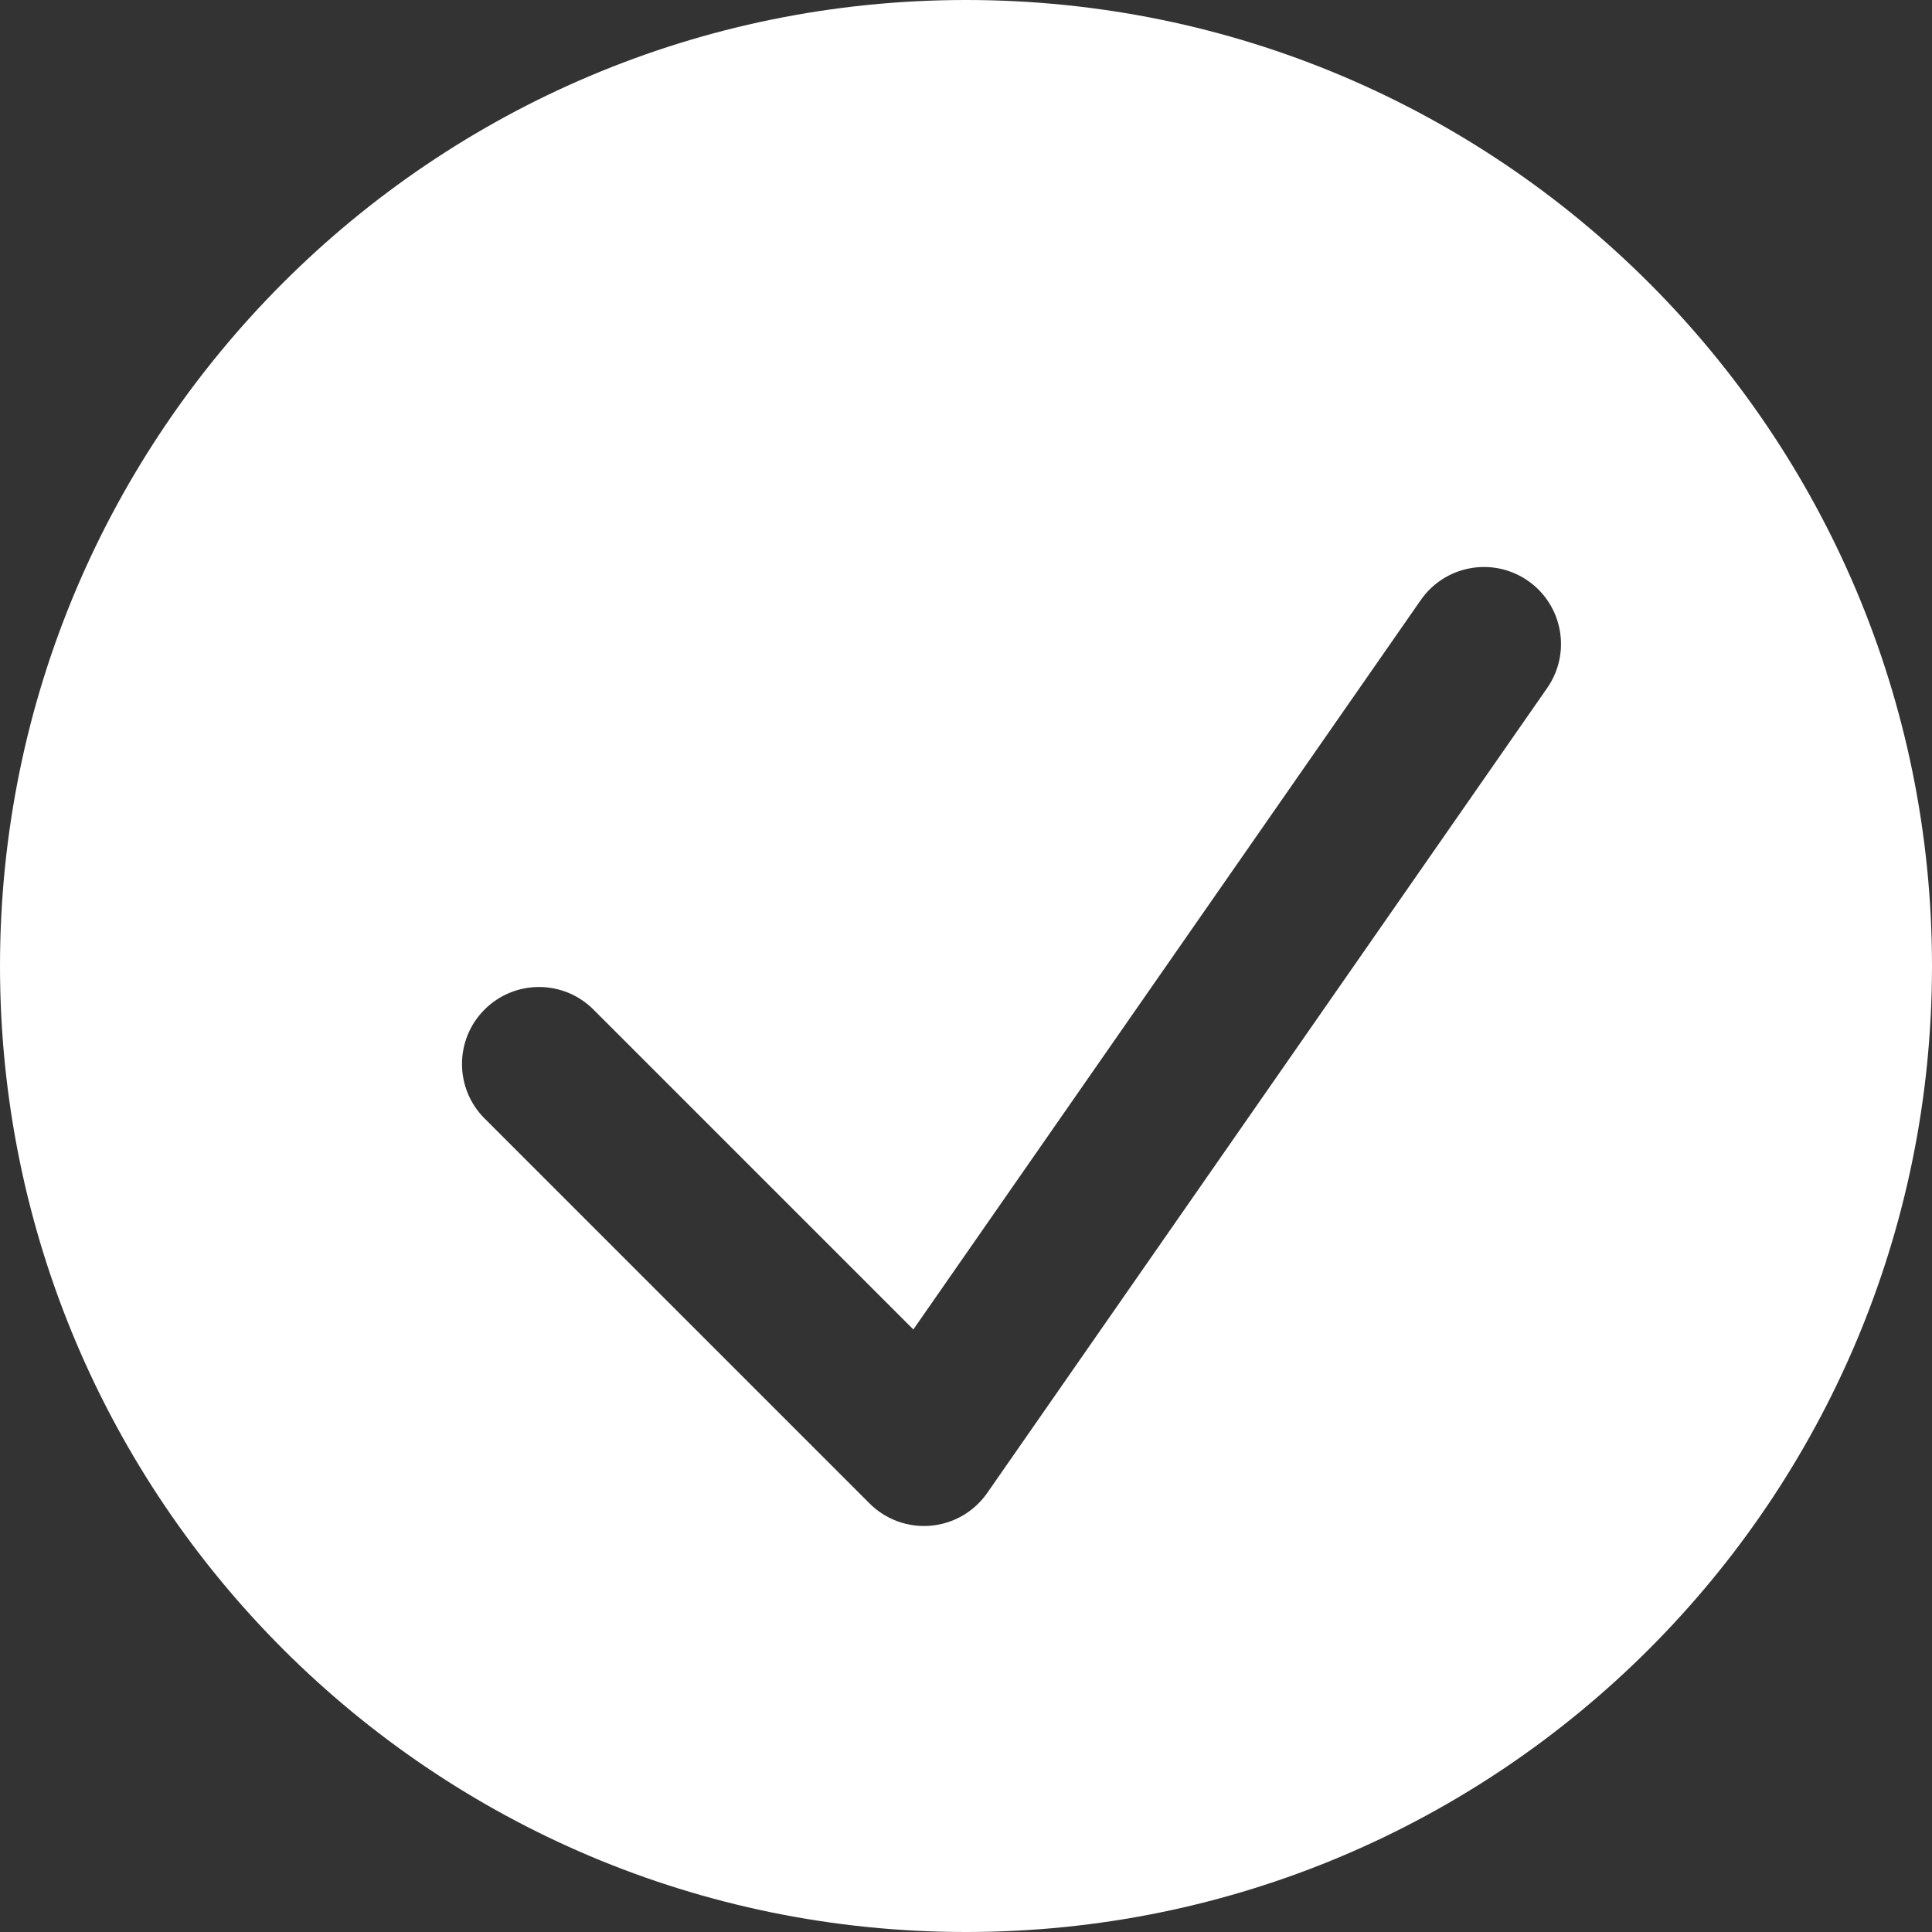
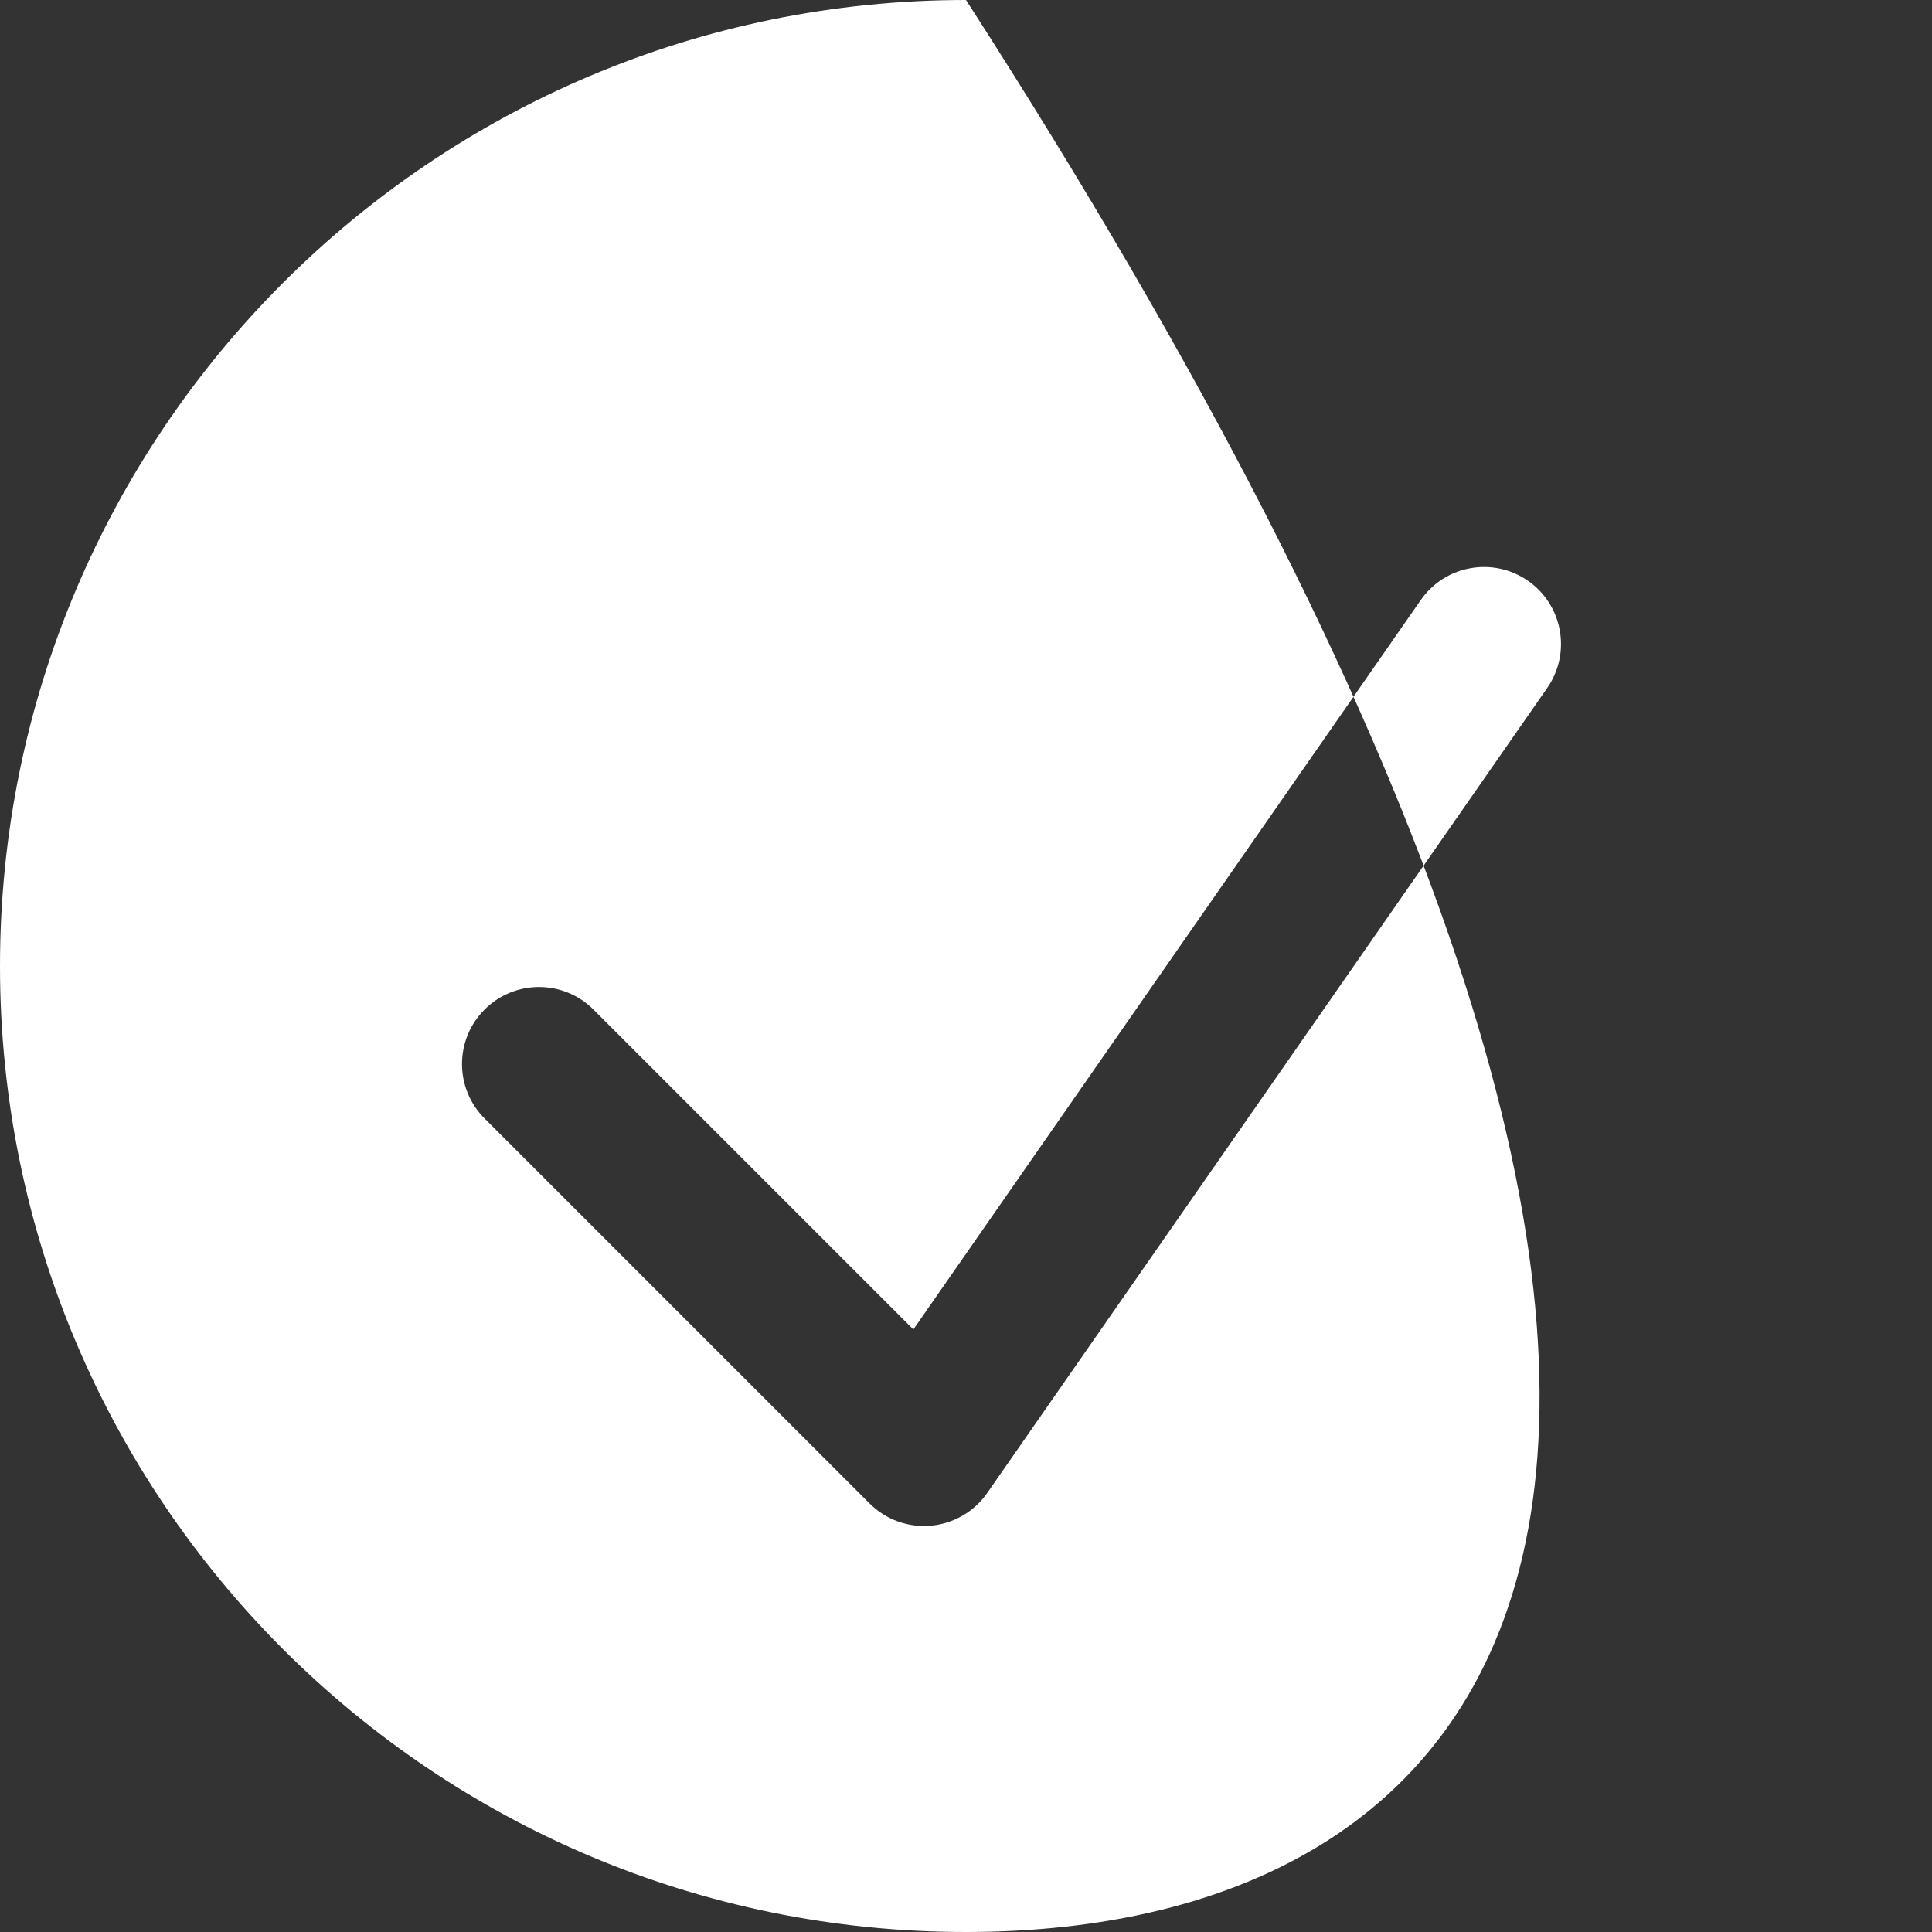
<svg xmlns="http://www.w3.org/2000/svg" width="138" height="138" viewBox="0 0 138 138" fill="none">
  <rect x="0" y="0" width="138" height="138" fill="#333333" stroke="none" />
-   <path d="M69 0C107.108 0 138 30.892 138 69C138 107.108 107.108 138 69 138C30.892 138 0 107.108 0 69C0 30.892 30.892 0 69 0ZM109.141 41.485C106.647 39.751 103.22 40.366 101.485 42.859L65.239 94.962L42.389 72.111L42.184 71.916C40.025 69.965 36.692 70.031 34.611 72.111C32.463 74.259 32.463 77.741 34.611 79.889L62.111 107.389C63.263 108.54 64.865 109.123 66.487 108.979C68.11 108.834 69.585 107.978 70.515 106.641L110.515 49.141C112.249 46.647 111.634 43.22 109.141 41.485Z" fill="white" />
+   <path d="M69 0C138 107.108 107.108 138 69 138C30.892 138 0 107.108 0 69C0 30.892 30.892 0 69 0ZM109.141 41.485C106.647 39.751 103.22 40.366 101.485 42.859L65.239 94.962L42.389 72.111L42.184 71.916C40.025 69.965 36.692 70.031 34.611 72.111C32.463 74.259 32.463 77.741 34.611 79.889L62.111 107.389C63.263 108.54 64.865 109.123 66.487 108.979C68.11 108.834 69.585 107.978 70.515 106.641L110.515 49.141C112.249 46.647 111.634 43.22 109.141 41.485Z" fill="white" />
</svg>